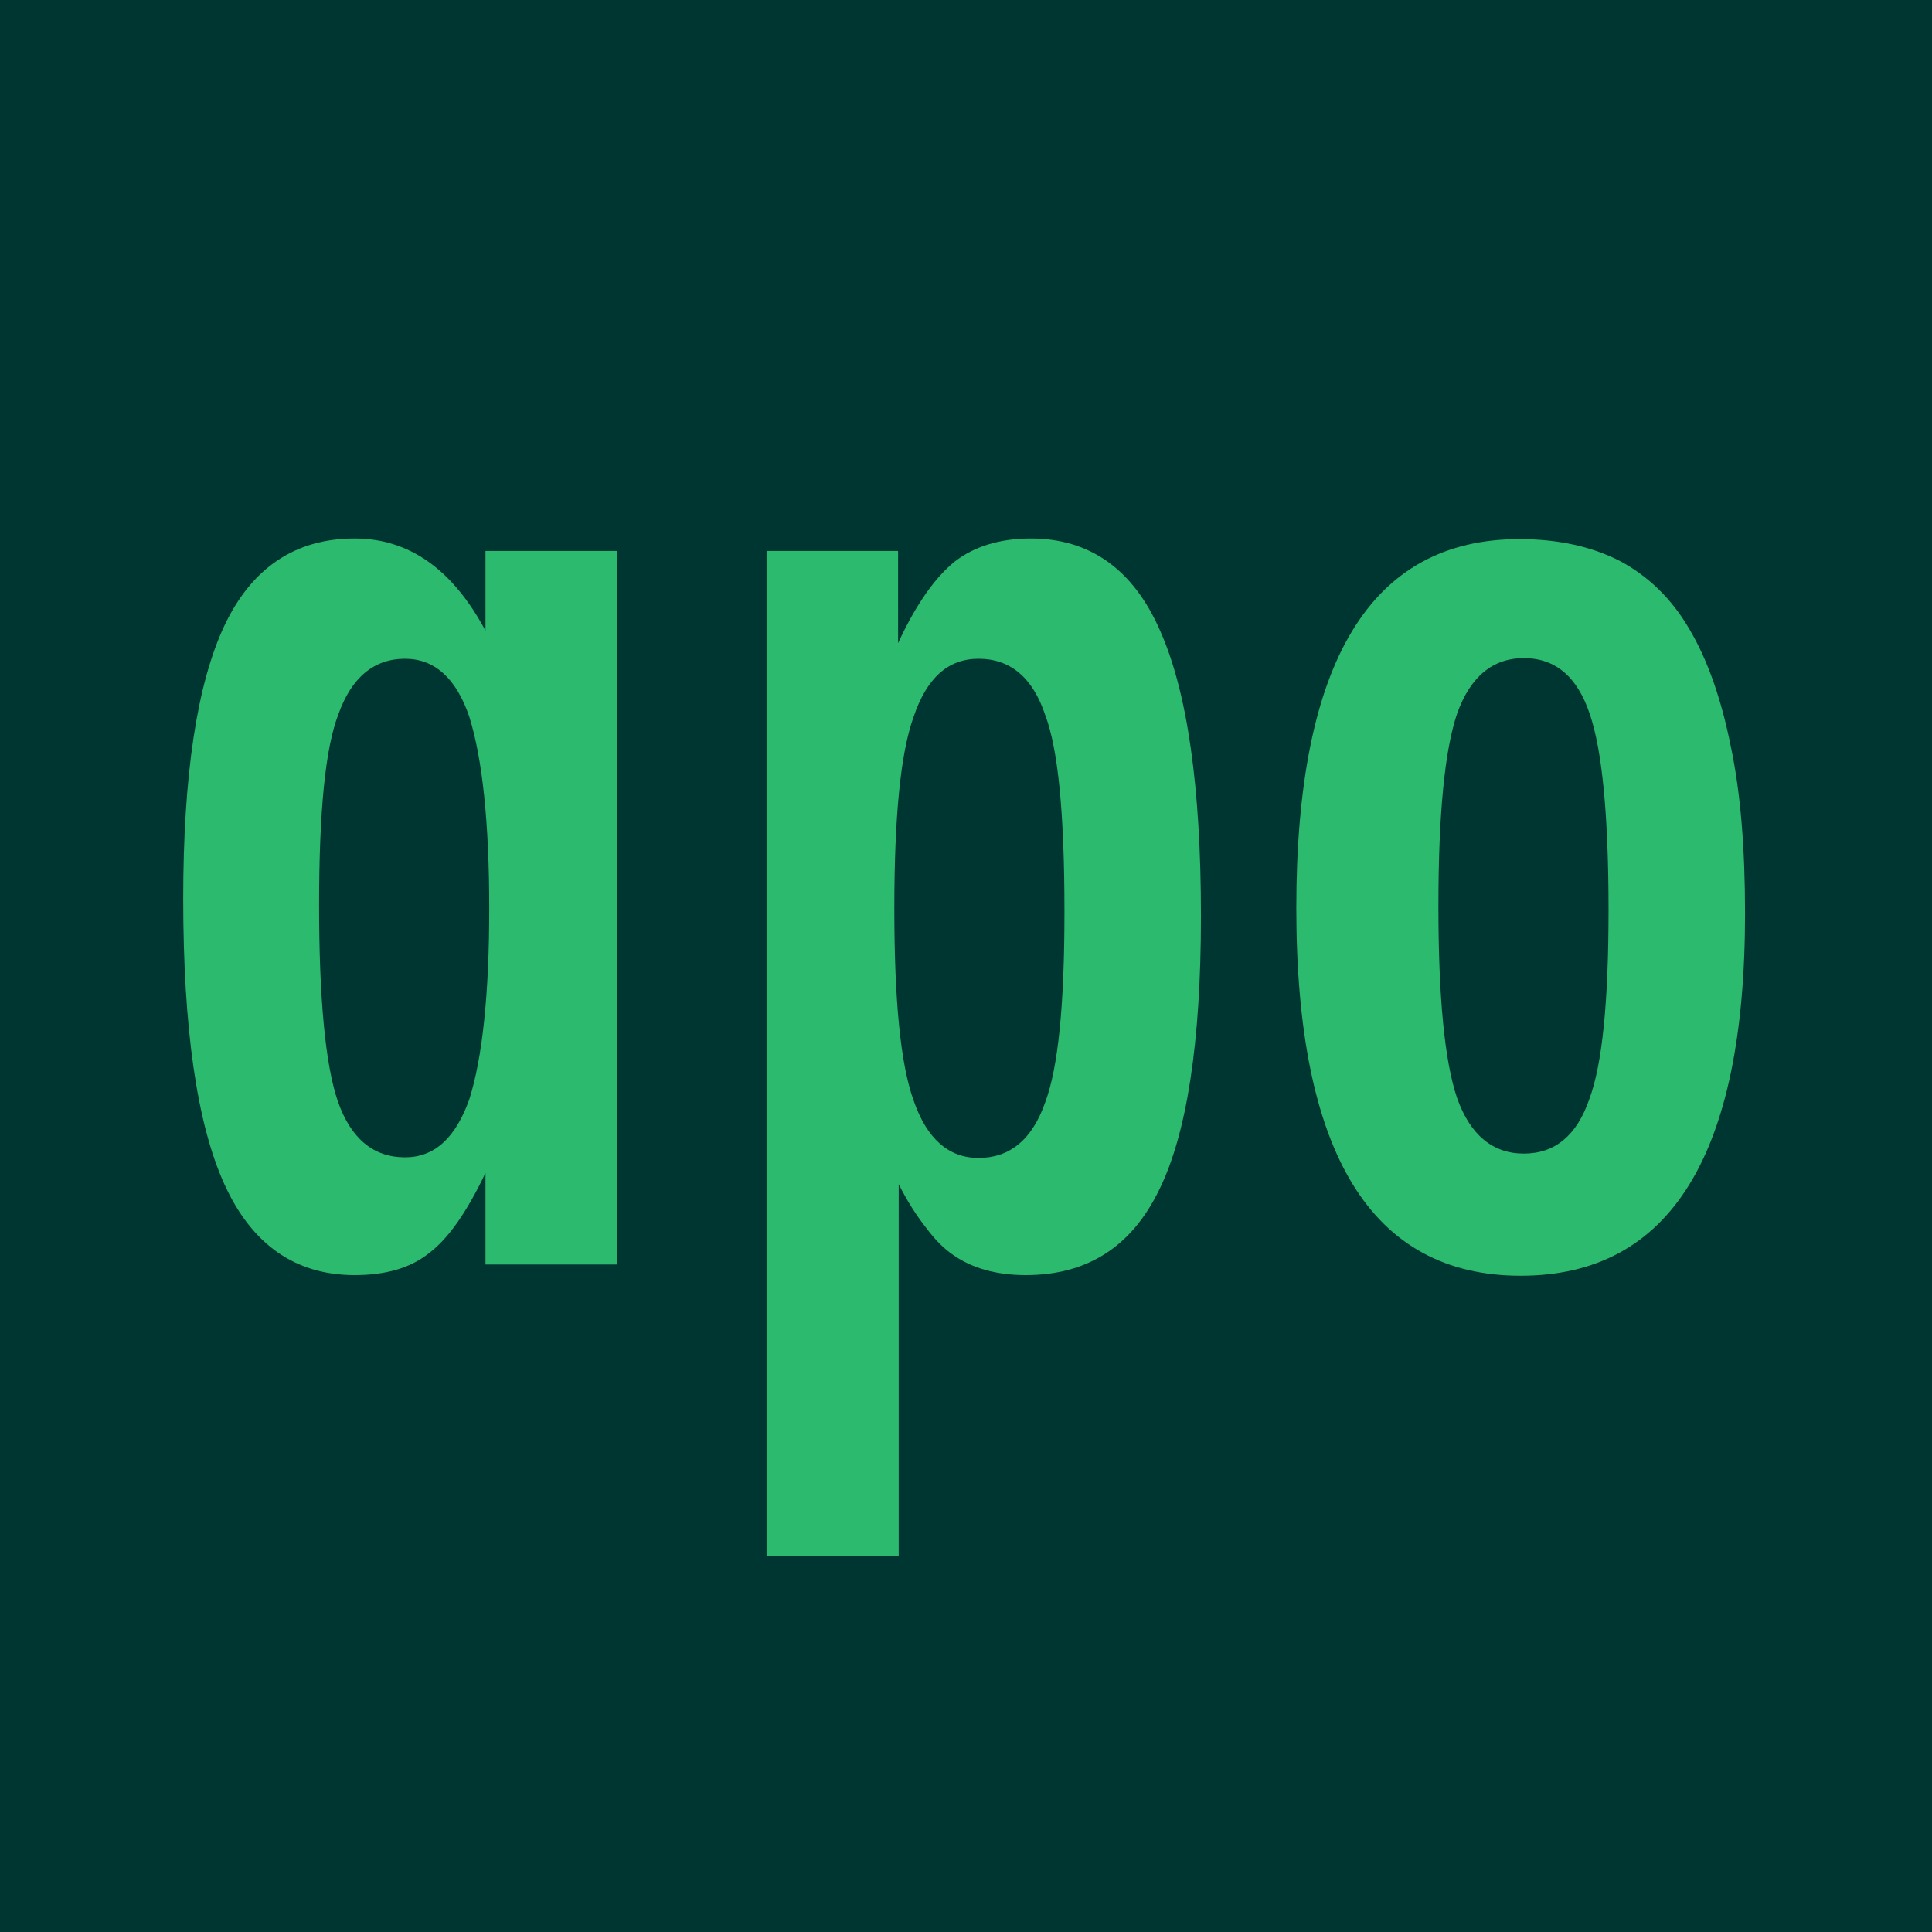
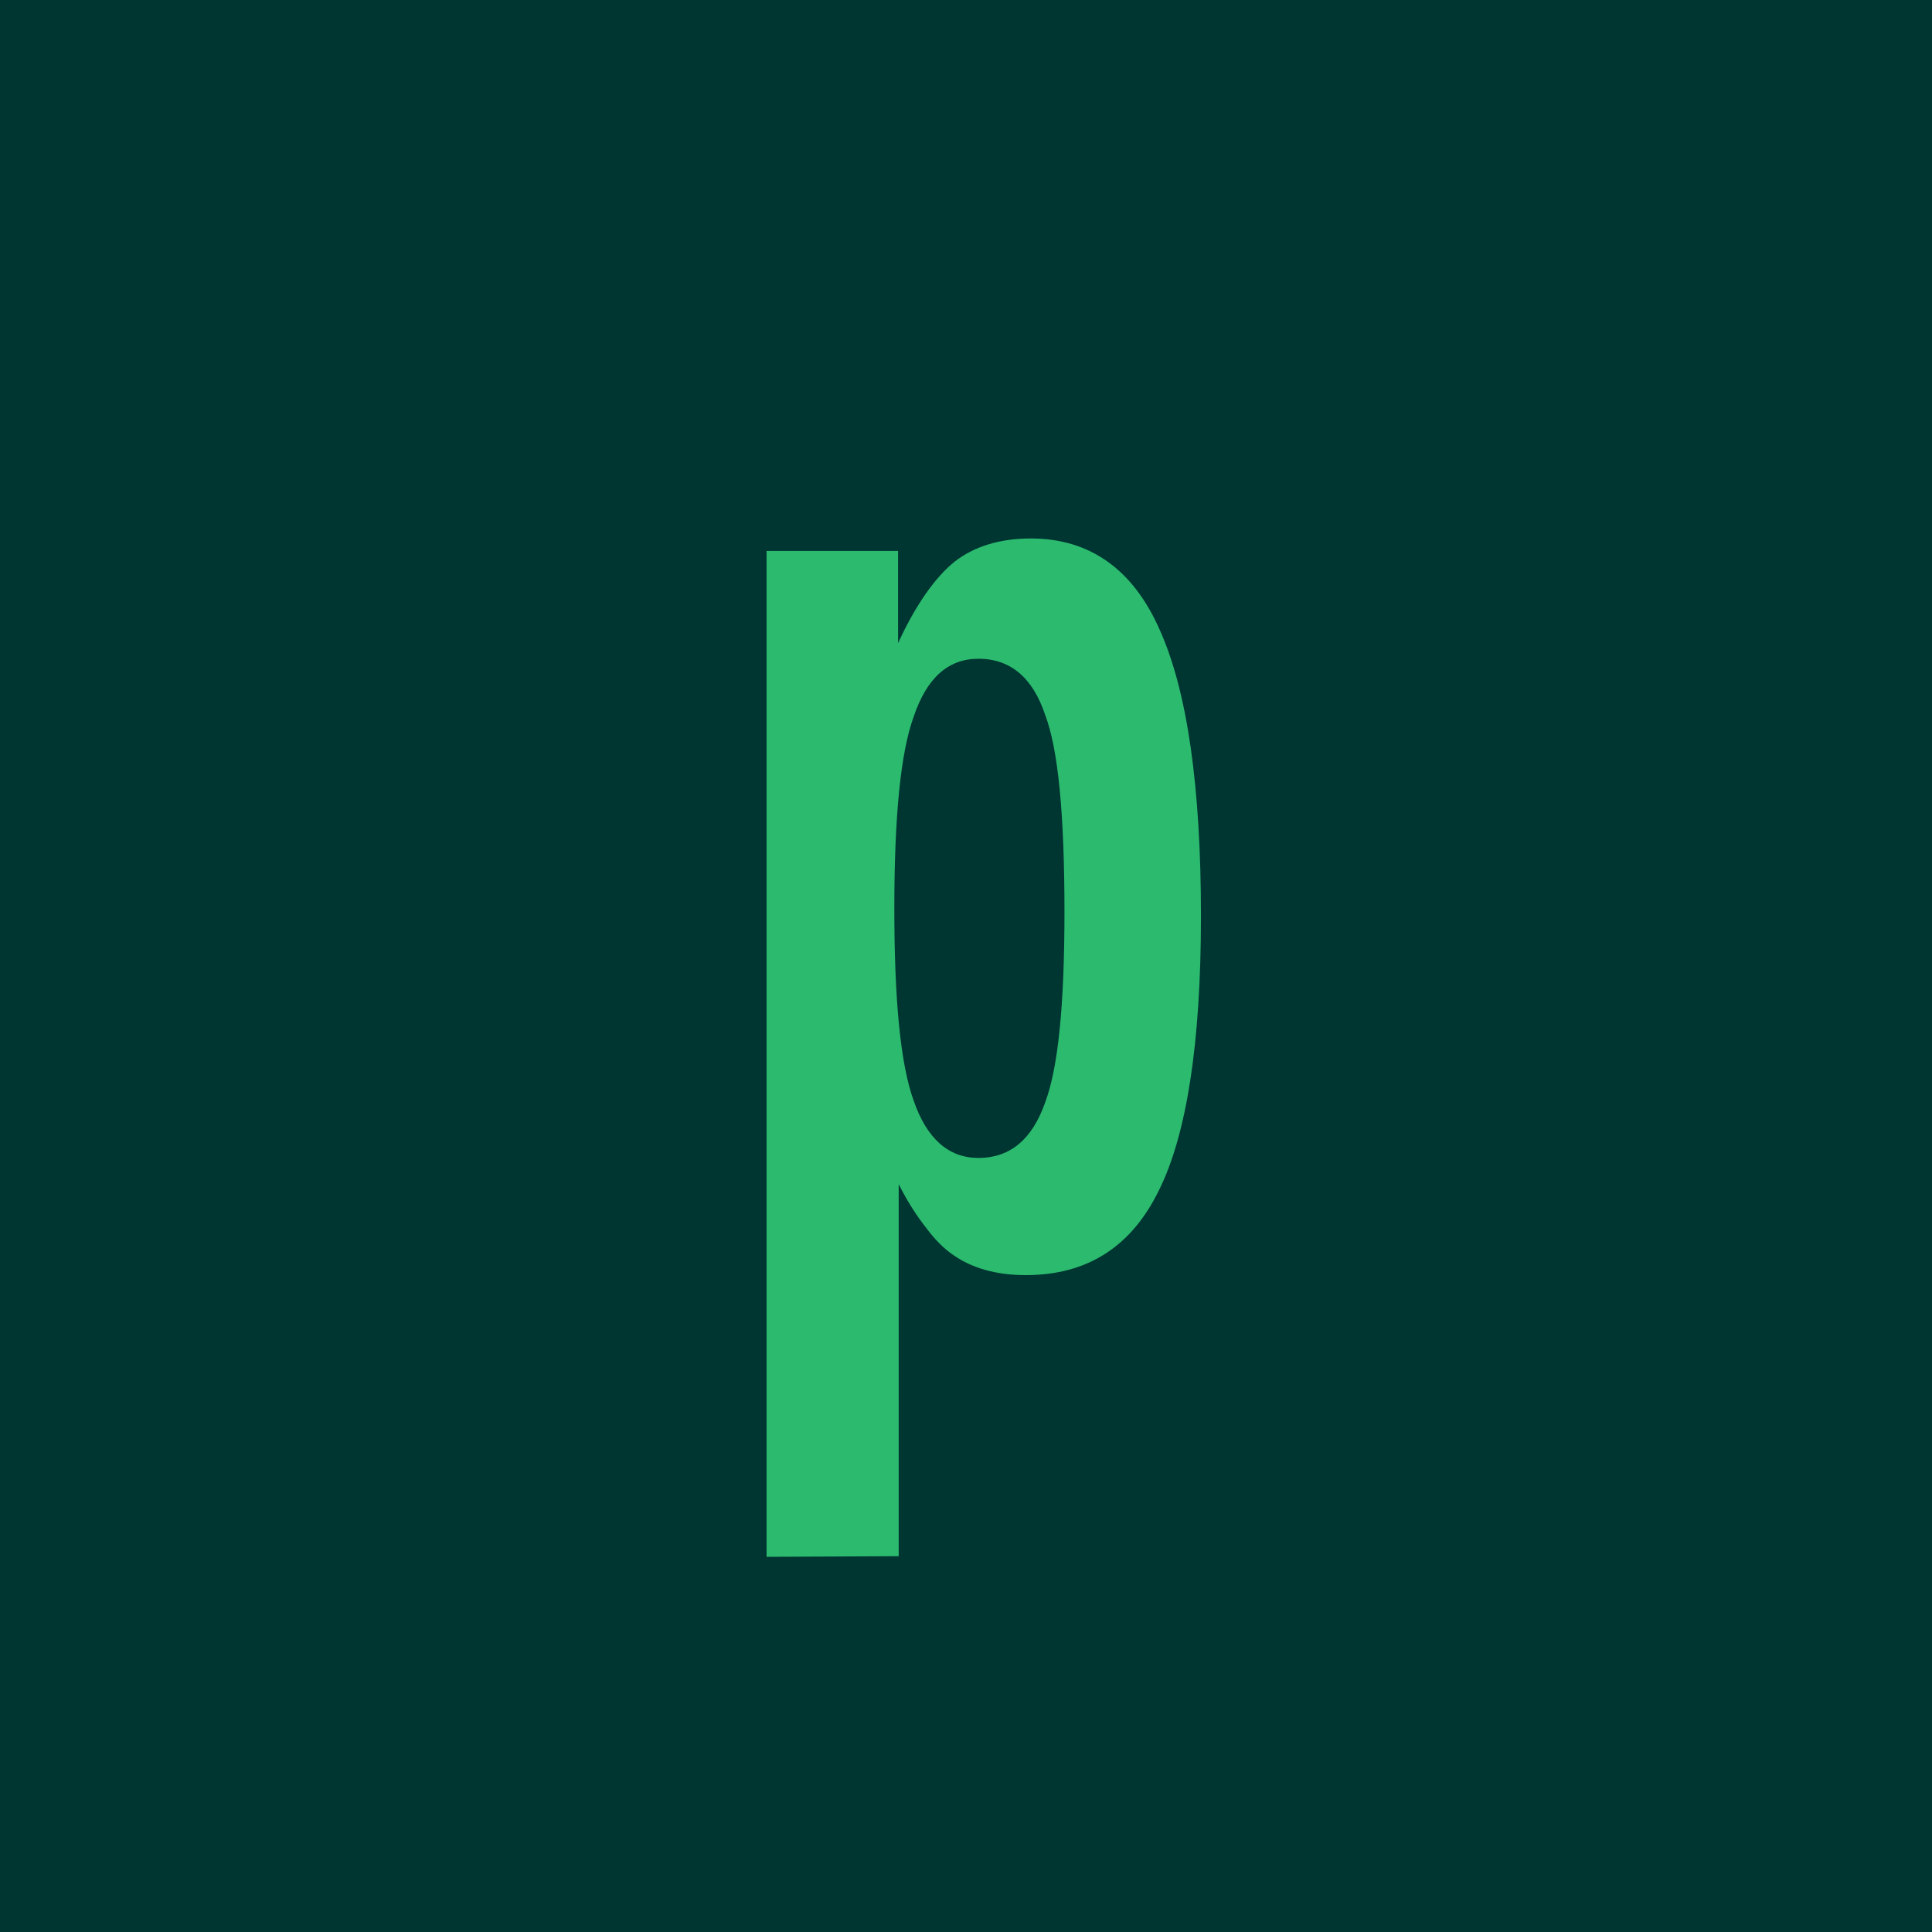
<svg xmlns="http://www.w3.org/2000/svg" version="1.1" id="Ebene_1" x="0px" y="0px" viewBox="0 0 310 310" style="enable-background:new 0 0 310 310;" xml:space="preserve">
  <style type="text/css">
	.st0{fill:#003632;}
	.st1{fill:#2CBB6E;}
</style>
  <rect class="st0" width="311" height="310" />
  <g>
    <g>
-       <path class="st1" d="M99,88.4v114.5H77.9v-14.7c-3,6.3-6,10.6-9.1,12.9c-3,2.4-7,3.5-11.9,3.5c-9.5,0-16.5-4.9-20.9-14.6    c-4.4-9.7-6.6-25-6.6-45.8c0-19.8,2.2-34.4,6.6-43.8c4.4-9.3,11.4-14,20.9-14c8.7,0,15.7,4.9,21,14.8V88.4H99z M51.2,145.2    c0,15,1,25.6,3,31.5c2.1,6,5.7,9,10.8,9c4.7,0,8.1-3.1,10.3-9.3c2.1-6.6,3.2-16.9,3.2-30.6c0-13.9-1.1-24.1-3.2-30.8    c-2.1-6.2-5.6-9.3-10.3-9.3c-5,0-8.6,3-10.7,8.9C52.2,120,51.2,130.2,51.2,145.2z" />
-       <path class="st1" d="M123,249.8V88.4h21.1v14.8c2.9-6.3,6-10.6,9.1-13.1c3.1-2.4,7.2-3.7,12.2-3.7c9.4,0,16.4,4.9,20.7,14.7    c4.4,9.8,6.6,25.1,6.6,45.9c0,20.4-2.3,35-6.7,43.9c-4.4,9.1-11.5,13.7-21.4,13.7c-4.7,0-8.6-1.1-11.6-3.2c-1.5-1-3-2.5-4.4-4.4    c-1.5-1.9-3-4.2-4.4-7v59.7H123z M170.8,146.3c0-15.6-1-26.1-3.1-31.6c-2-6-5.6-9-10.7-9c-4.9,0-8.3,3.1-10.4,9.3    c-2.1,5.8-3.1,16-3.1,30.8c0,14.8,1,25,3.1,30.8c2.1,6.1,5.6,9.2,10.4,9.2c5,0,8.6-2.9,10.7-8.9    C169.8,171.3,170.8,161.2,170.8,146.3z" />
-       <path class="st1" d="M280,146.6c0,38.7-12,58.1-36,58.1c-24,0-36-19.7-36-59c0-39.5,11.9-59.2,35.8-59.2c6.2,0,11.6,1.2,16.1,3.5    c4.5,2.4,8.3,6,11.2,11c2.9,4.9,5.1,11.2,6.6,18.7C279.3,127.2,280,136.2,280,146.6z M258.1,146c0-15-1-25.5-3-31.4    c-2-6-5.5-9-10.6-9c-5,0-8.6,3-10.7,8.9c-2,5.9-3,16.2-3,30.9c0,14.7,1,24.9,3,30.8c2.1,5.9,5.7,8.9,10.7,8.9s8.5-2.9,10.5-8.7    C257.1,170.8,258.1,160.7,258.1,146z" />
+       <path class="st1" d="M123,249.8V88.4h21.1v14.8c2.9-6.3,6-10.6,9.1-13.1c3.1-2.4,7.2-3.7,12.2-3.7c9.4,0,16.4,4.9,20.7,14.7    c4.4,9.8,6.6,25.1,6.6,45.9c0,20.4-2.3,35-6.7,43.9c-4.4,9.1-11.5,13.7-21.4,13.7c-4.7,0-8.6-1.1-11.6-3.2c-1.5-1-3-2.5-4.4-4.4    c-1.5-1.9-3-4.2-4.4-7v59.7z M170.8,146.3c0-15.6-1-26.1-3.1-31.6c-2-6-5.6-9-10.7-9c-4.9,0-8.3,3.1-10.4,9.3    c-2.1,5.8-3.1,16-3.1,30.8c0,14.8,1,25,3.1,30.8c2.1,6.1,5.6,9.2,10.4,9.2c5,0,8.6-2.9,10.7-8.9    C169.8,171.3,170.8,161.2,170.8,146.3z" />
    </g>
  </g>
</svg>